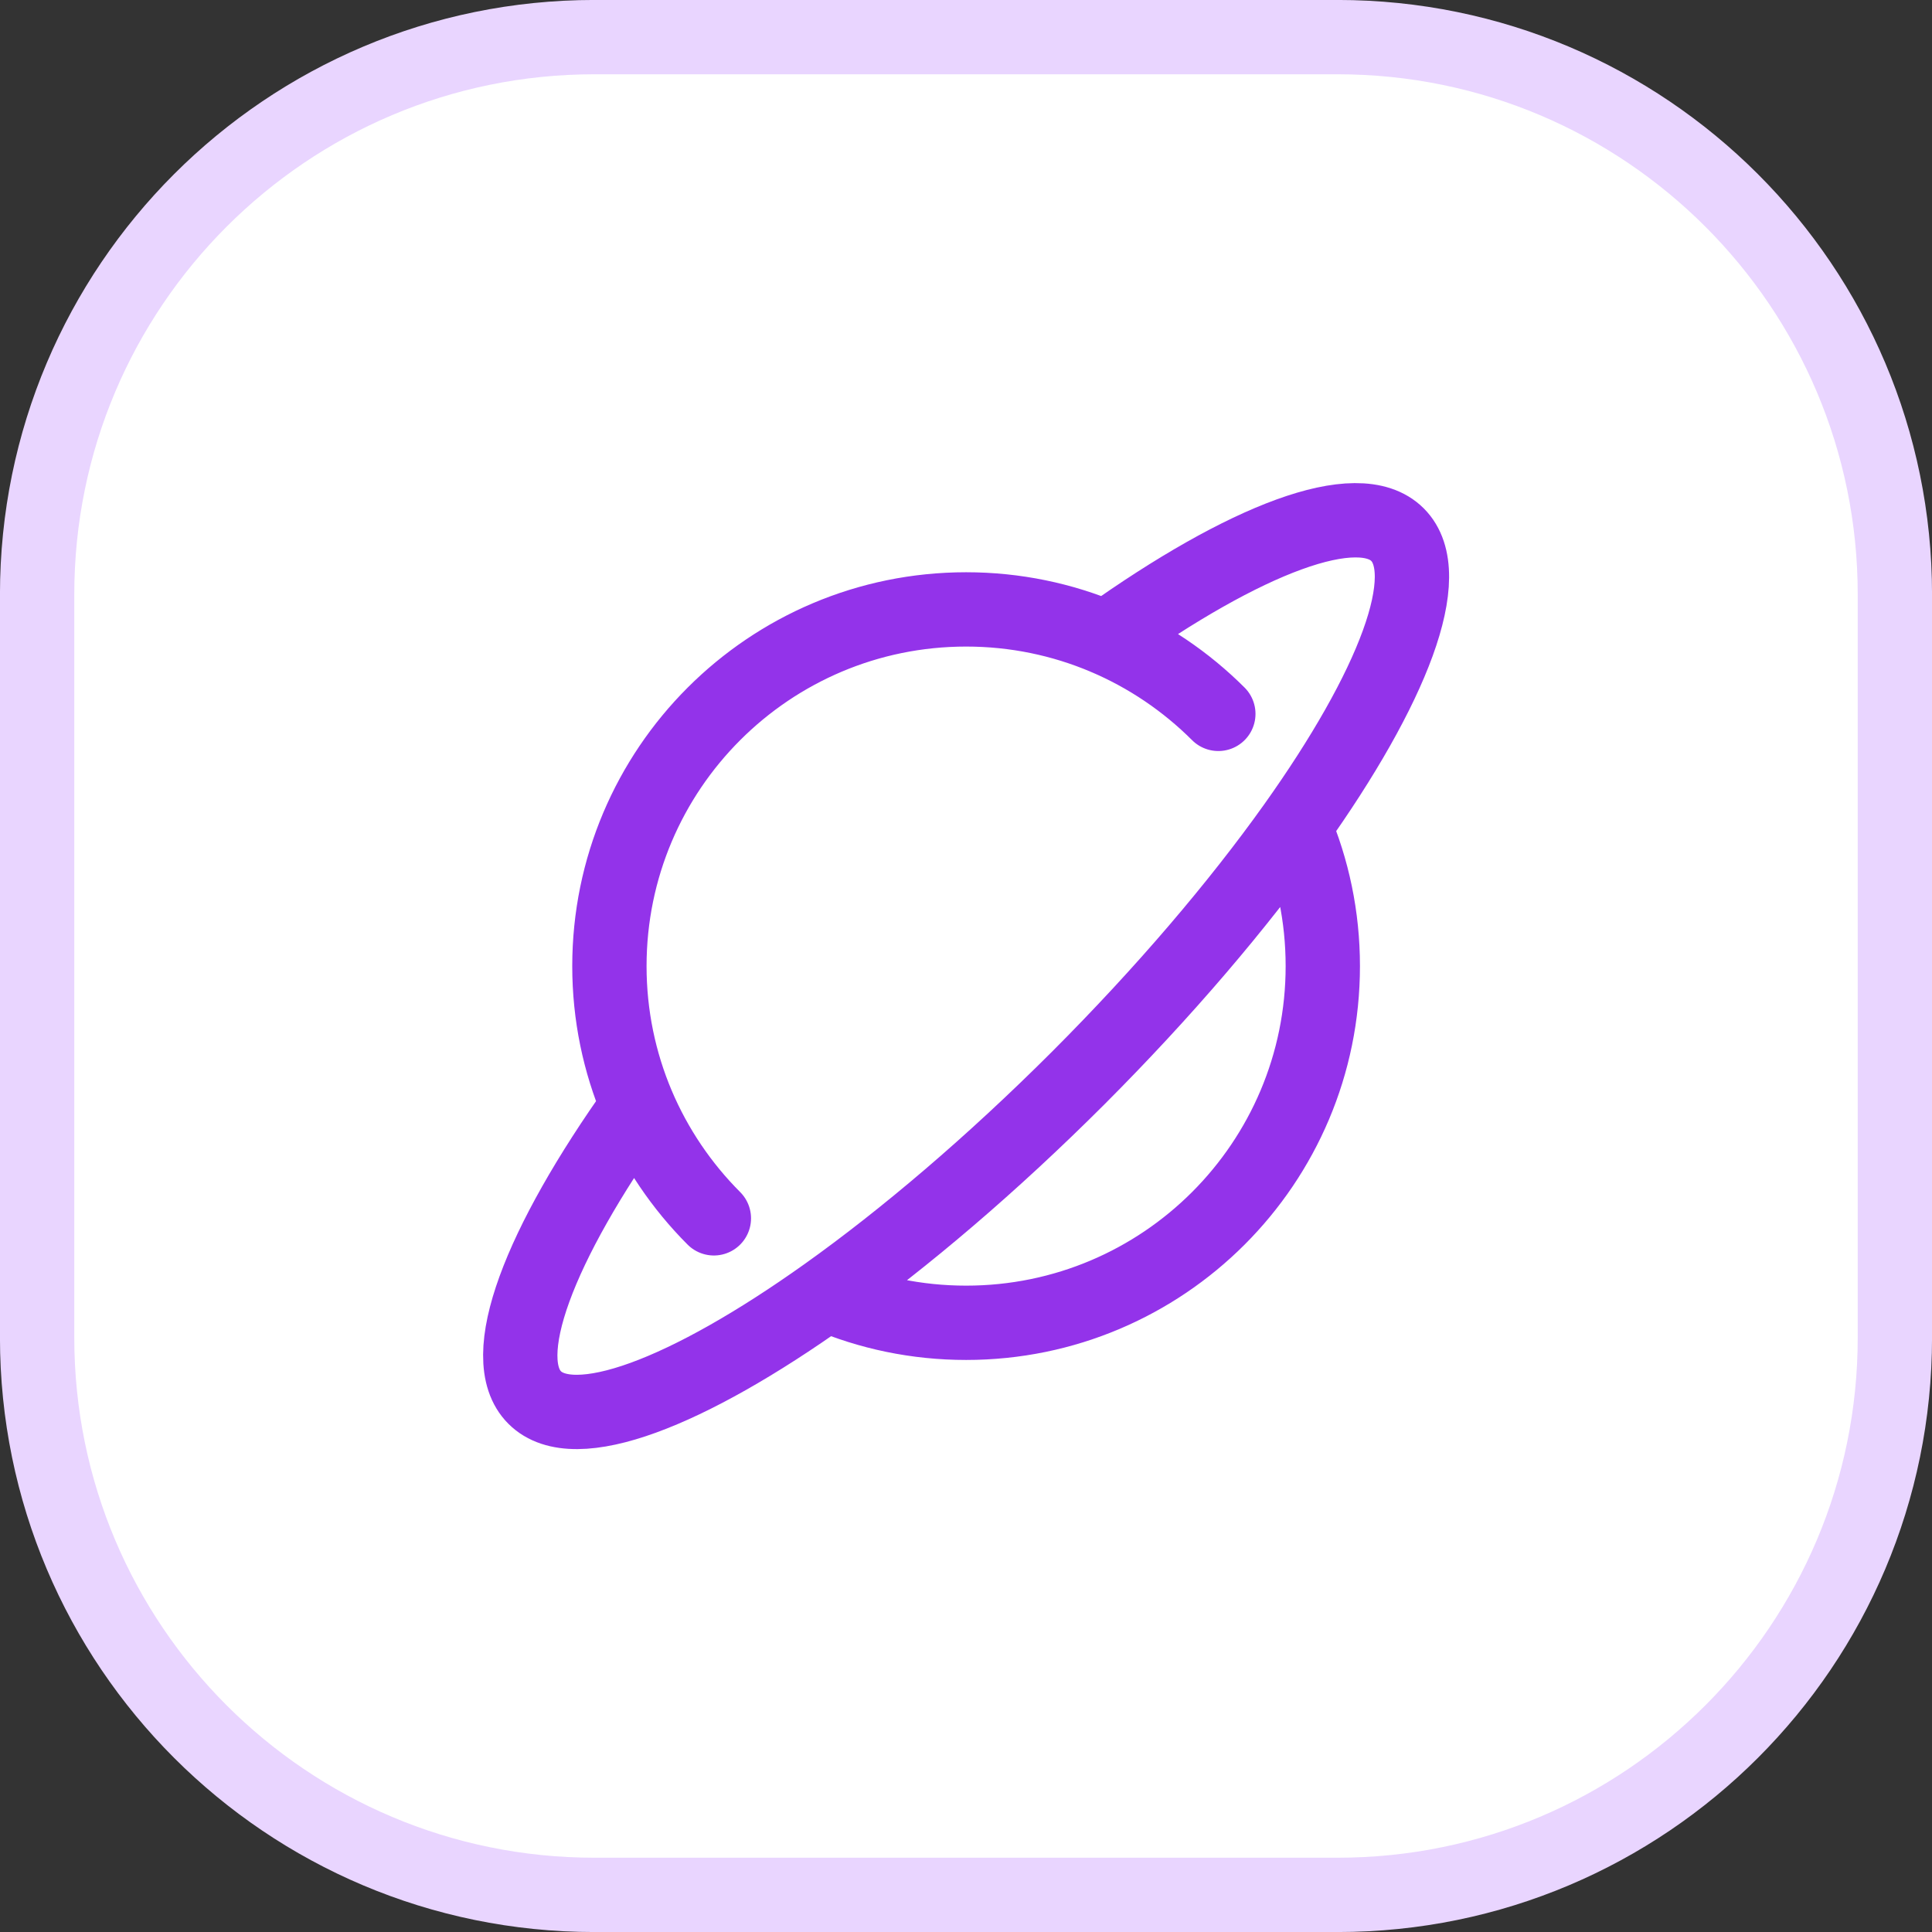
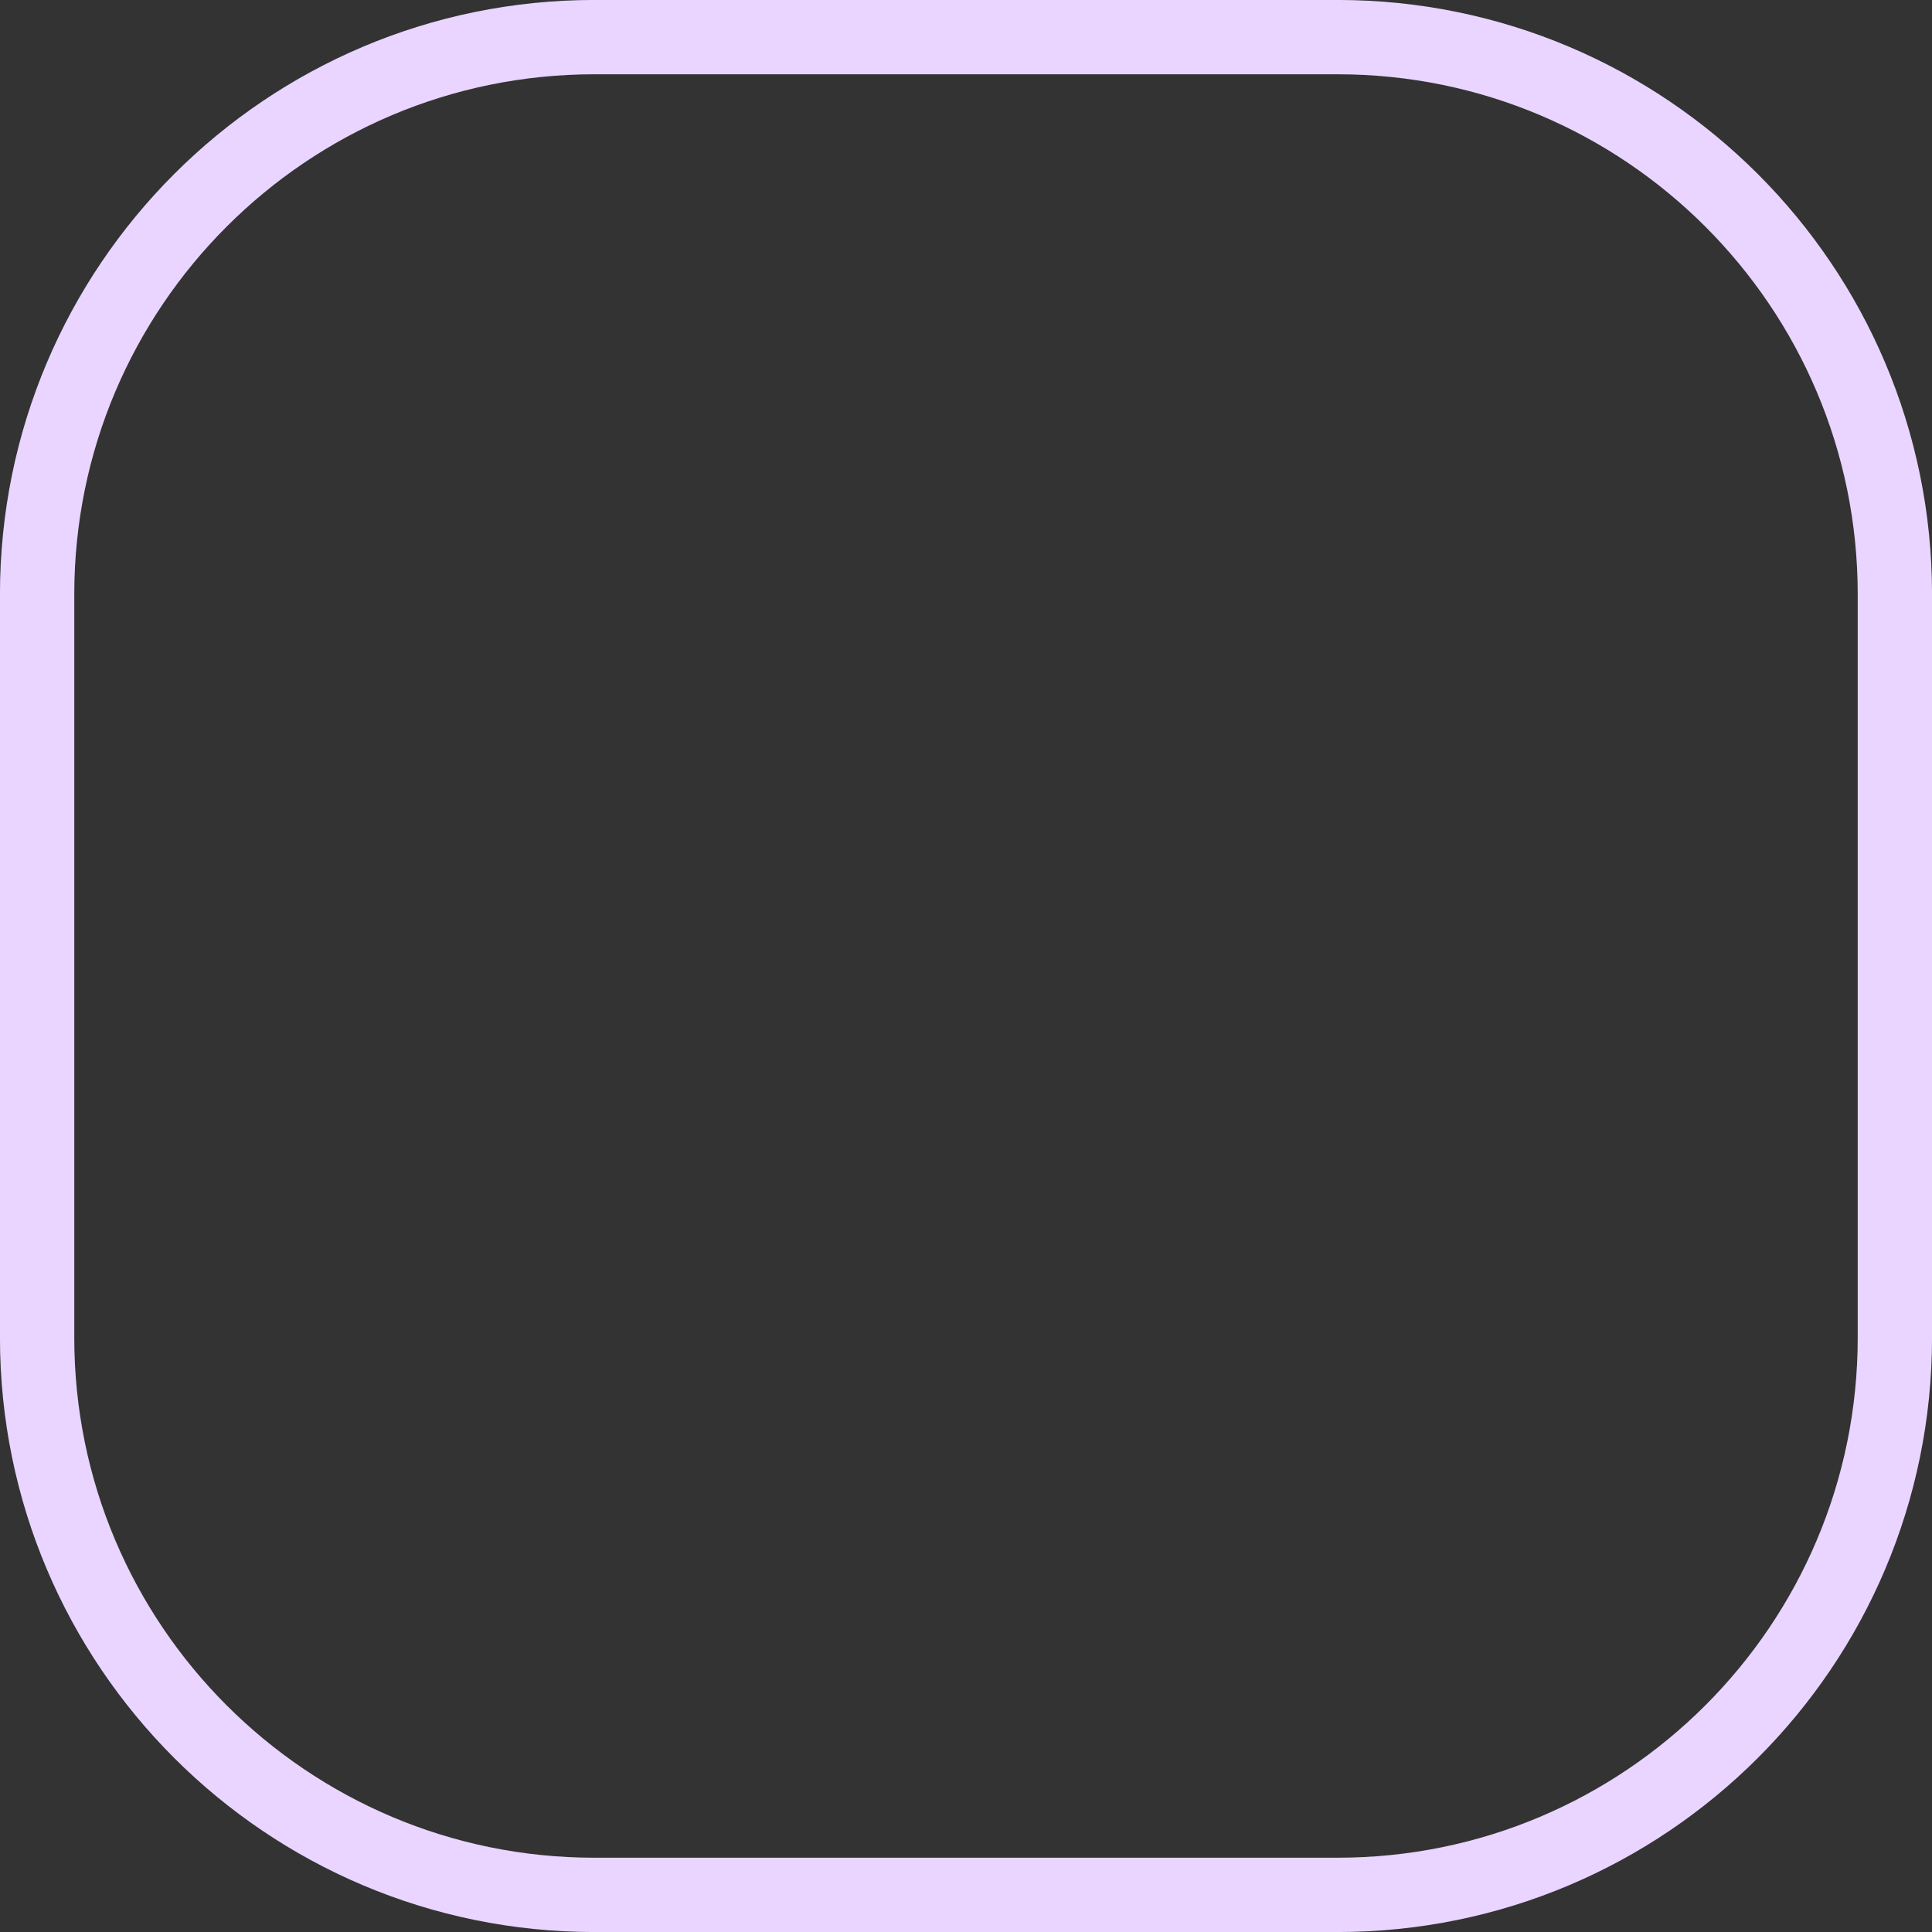
<svg xmlns="http://www.w3.org/2000/svg" width="28" height="28" viewBox="0 0 28 28" fill="none">
  <rect x="0" y="0" width="28" height="28" fill="#333333" stroke="none" />
-   <path d="M0.538 8.615C0.538 4.155 4.155 0.538 8.615 0.538H19.385C23.845 0.538 27.462 4.155 27.462 8.615V19.385C27.462 23.845 23.845 27.462 19.385 27.462H8.615C4.155 27.462 0.538 23.845 0.538 19.385V8.615Z" fill="white" />
  <path d="M0.538 8.615C0.538 4.155 4.155 0.538 8.615 0.538H19.385C23.845 0.538 27.462 4.155 27.462 8.615V19.385C27.462 23.845 23.845 27.462 19.385 27.462H8.615C4.155 27.462 0.538 23.845 0.538 19.385V8.615Z" stroke="#E9D5FF" stroke-width="1.077" />
-   <path d="M16.03 9.246C18.041 7.813 19.683 7.177 20.254 7.749C20.826 8.321 20.19 9.963 18.758 11.973M18.758 11.973C17.945 13.114 16.875 14.374 15.625 15.625C14.374 16.875 13.114 17.945 11.973 18.758M18.758 11.973C19.024 12.596 19.171 13.281 19.171 14.002C19.171 16.857 16.857 19.171 14.002 19.171C13.281 19.171 12.596 19.024 11.973 18.758M9.246 16.03C7.813 18.041 7.177 19.683 7.749 20.254C8.321 20.826 9.963 20.19 11.973 18.758M17.657 10.346C16.721 9.411 15.429 8.832 14.002 8.832C11.147 8.832 8.832 11.147 8.832 14.002C8.832 15.429 9.411 16.721 10.346 17.657" stroke="#9333EA" stroke-width="1.077" stroke-linecap="round" stroke-linejoin="round" />
</svg>